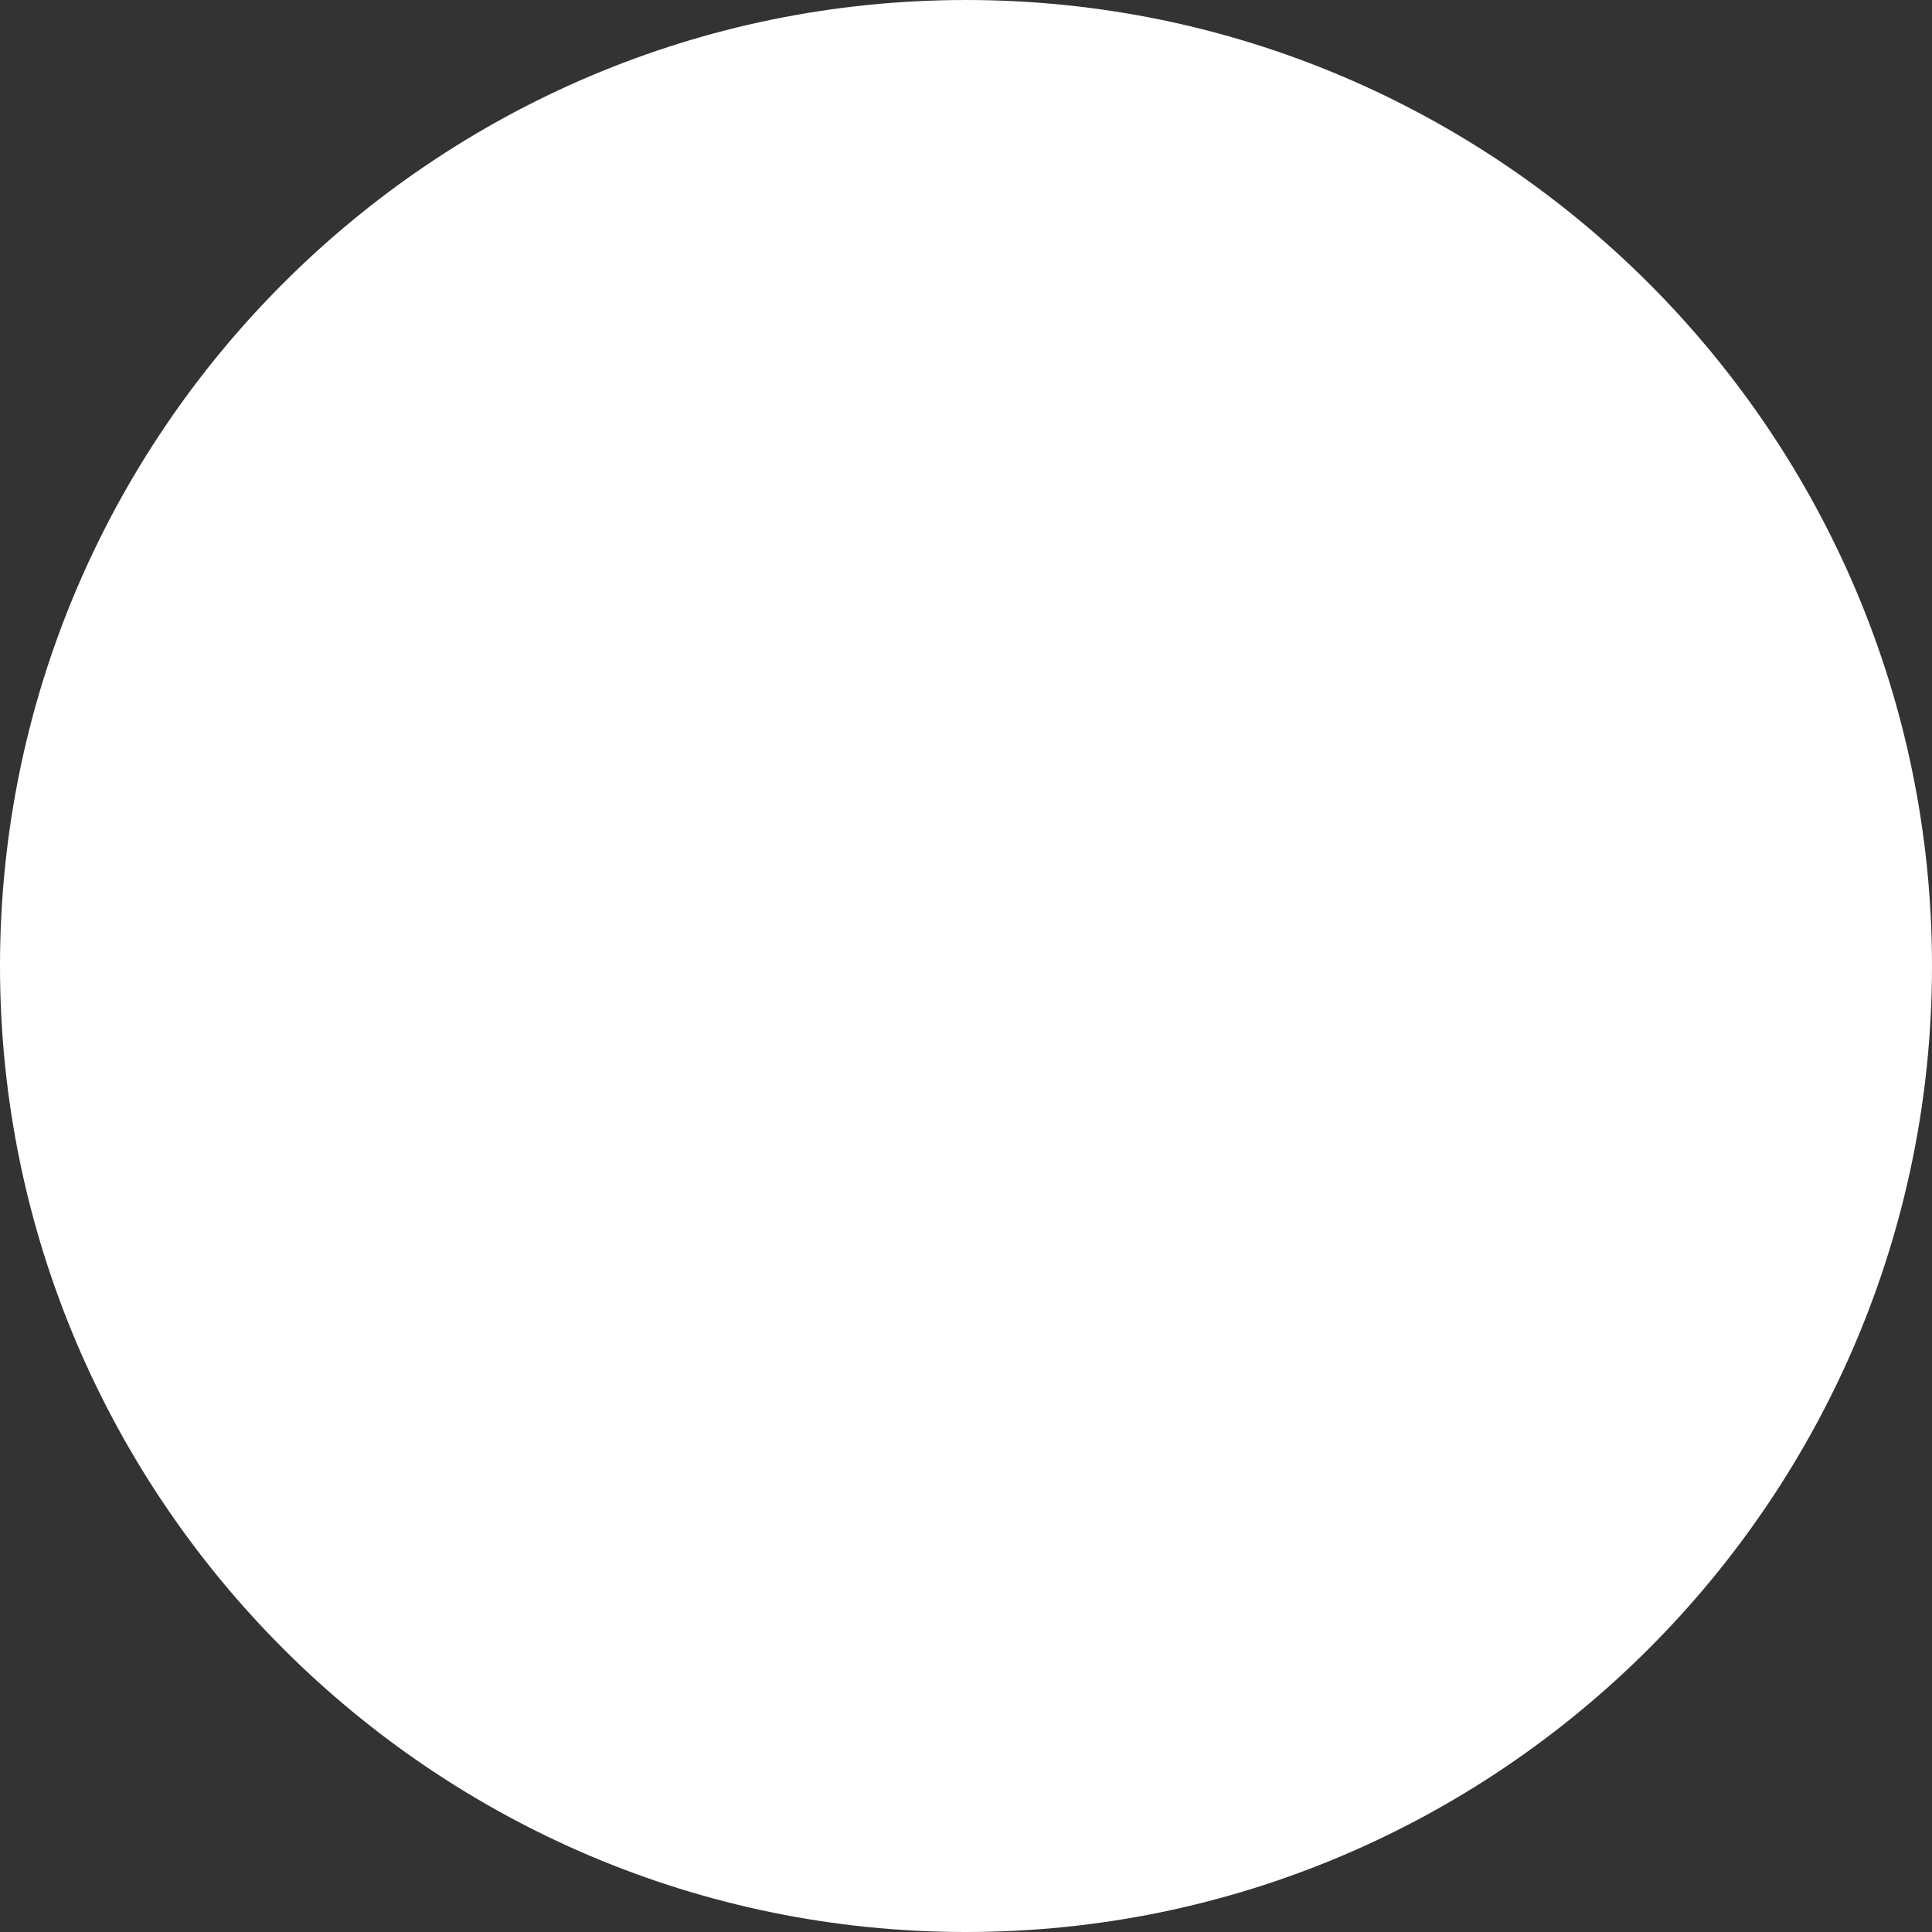
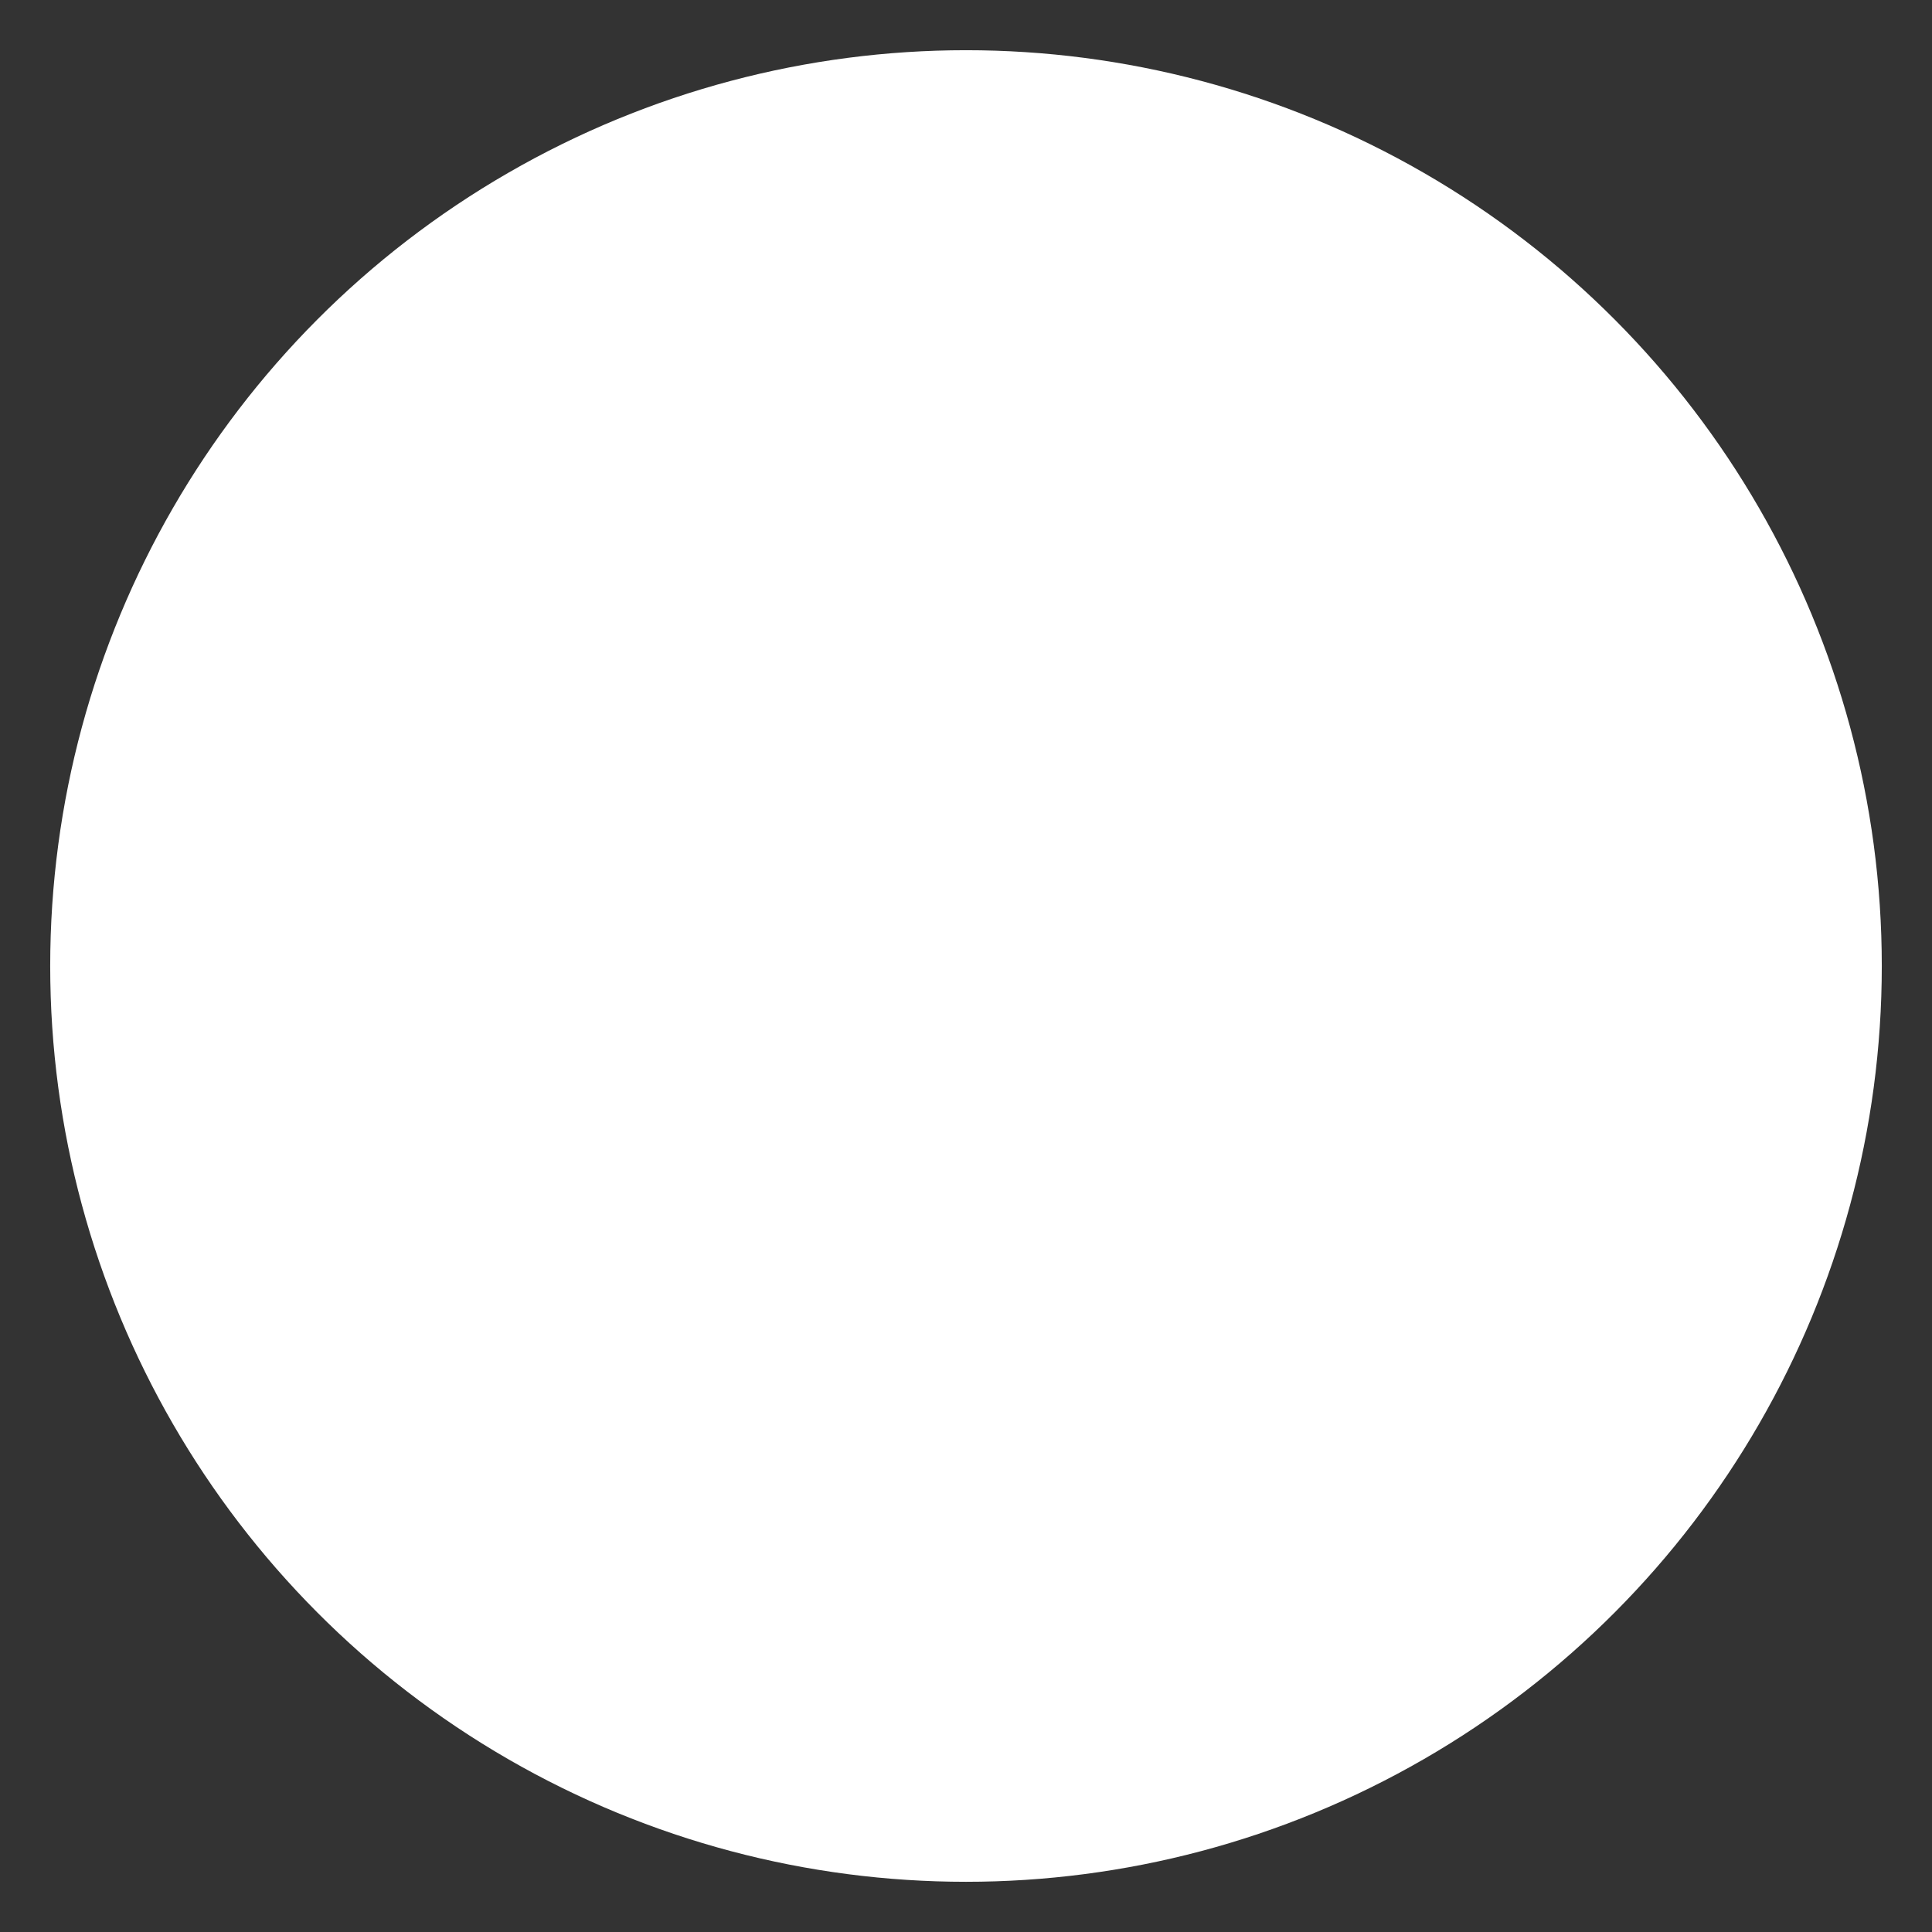
<svg xmlns="http://www.w3.org/2000/svg" version="1.1" id="Layer_1" x="0px" y="0px" viewBox="0 0 288.643 288.643" style="enable-background:new 0 0 288.643 288.643;" xml:space="preserve">
  <rect x="0" y="0" width="288.643" height="288.643" fill="#333333" stroke="none" />
  <g>
    <circle style="fill:#ffffff00;" cx="144.321" cy="144.322" r="136.821" />
    <g>
-       <path style="fill:#fff;" d="M144.321,0.001C64.742,0.001,0,64.743,0,144.322s64.742,144.321,144.321,144.321    S288.643,223.9,288.643,144.322S223.9,0.001,144.321,0.001z M144.321,273.643C73.014,273.643,15,215.63,15,144.322    S73.014,15.001,144.321,15.001s129.321,58.013,129.321,129.321S215.629,273.643,144.321,273.643z" />
      <path style="fill:#fff;" d="M144.321,47.206c-53.551,0-97.117,43.566-97.117,97.117s43.566,97.117,97.117,97.117    c23.824,0,46.739-8.712,64.523-24.533c3.096-2.753,3.372-7.494,0.619-10.588c-2.752-3.094-7.492-3.373-10.588-0.619    c-15.035,13.374-34.41,20.74-54.555,20.74c-45.279,0-82.117-36.837-82.117-82.117c0-45.279,36.838-82.117,82.117-82.117    s82.117,36.837,82.117,82.117c0,11.936-2.502,23.442-7.437,34.197c-1.727,3.765-0.075,8.217,3.69,9.944    c3.765,1.729,8.218,0.075,9.944-3.69c5.84-12.732,8.802-26.342,8.802-40.452C241.439,90.772,197.872,47.206,144.321,47.206z" />
    </g>
  </g>
  <g />
  <g />
  <g />
  <g />
  <g />
  <g />
  <g />
  <g />
  <g />
  <g />
  <g />
  <g />
  <g />
  <g />
  <g />
</svg>